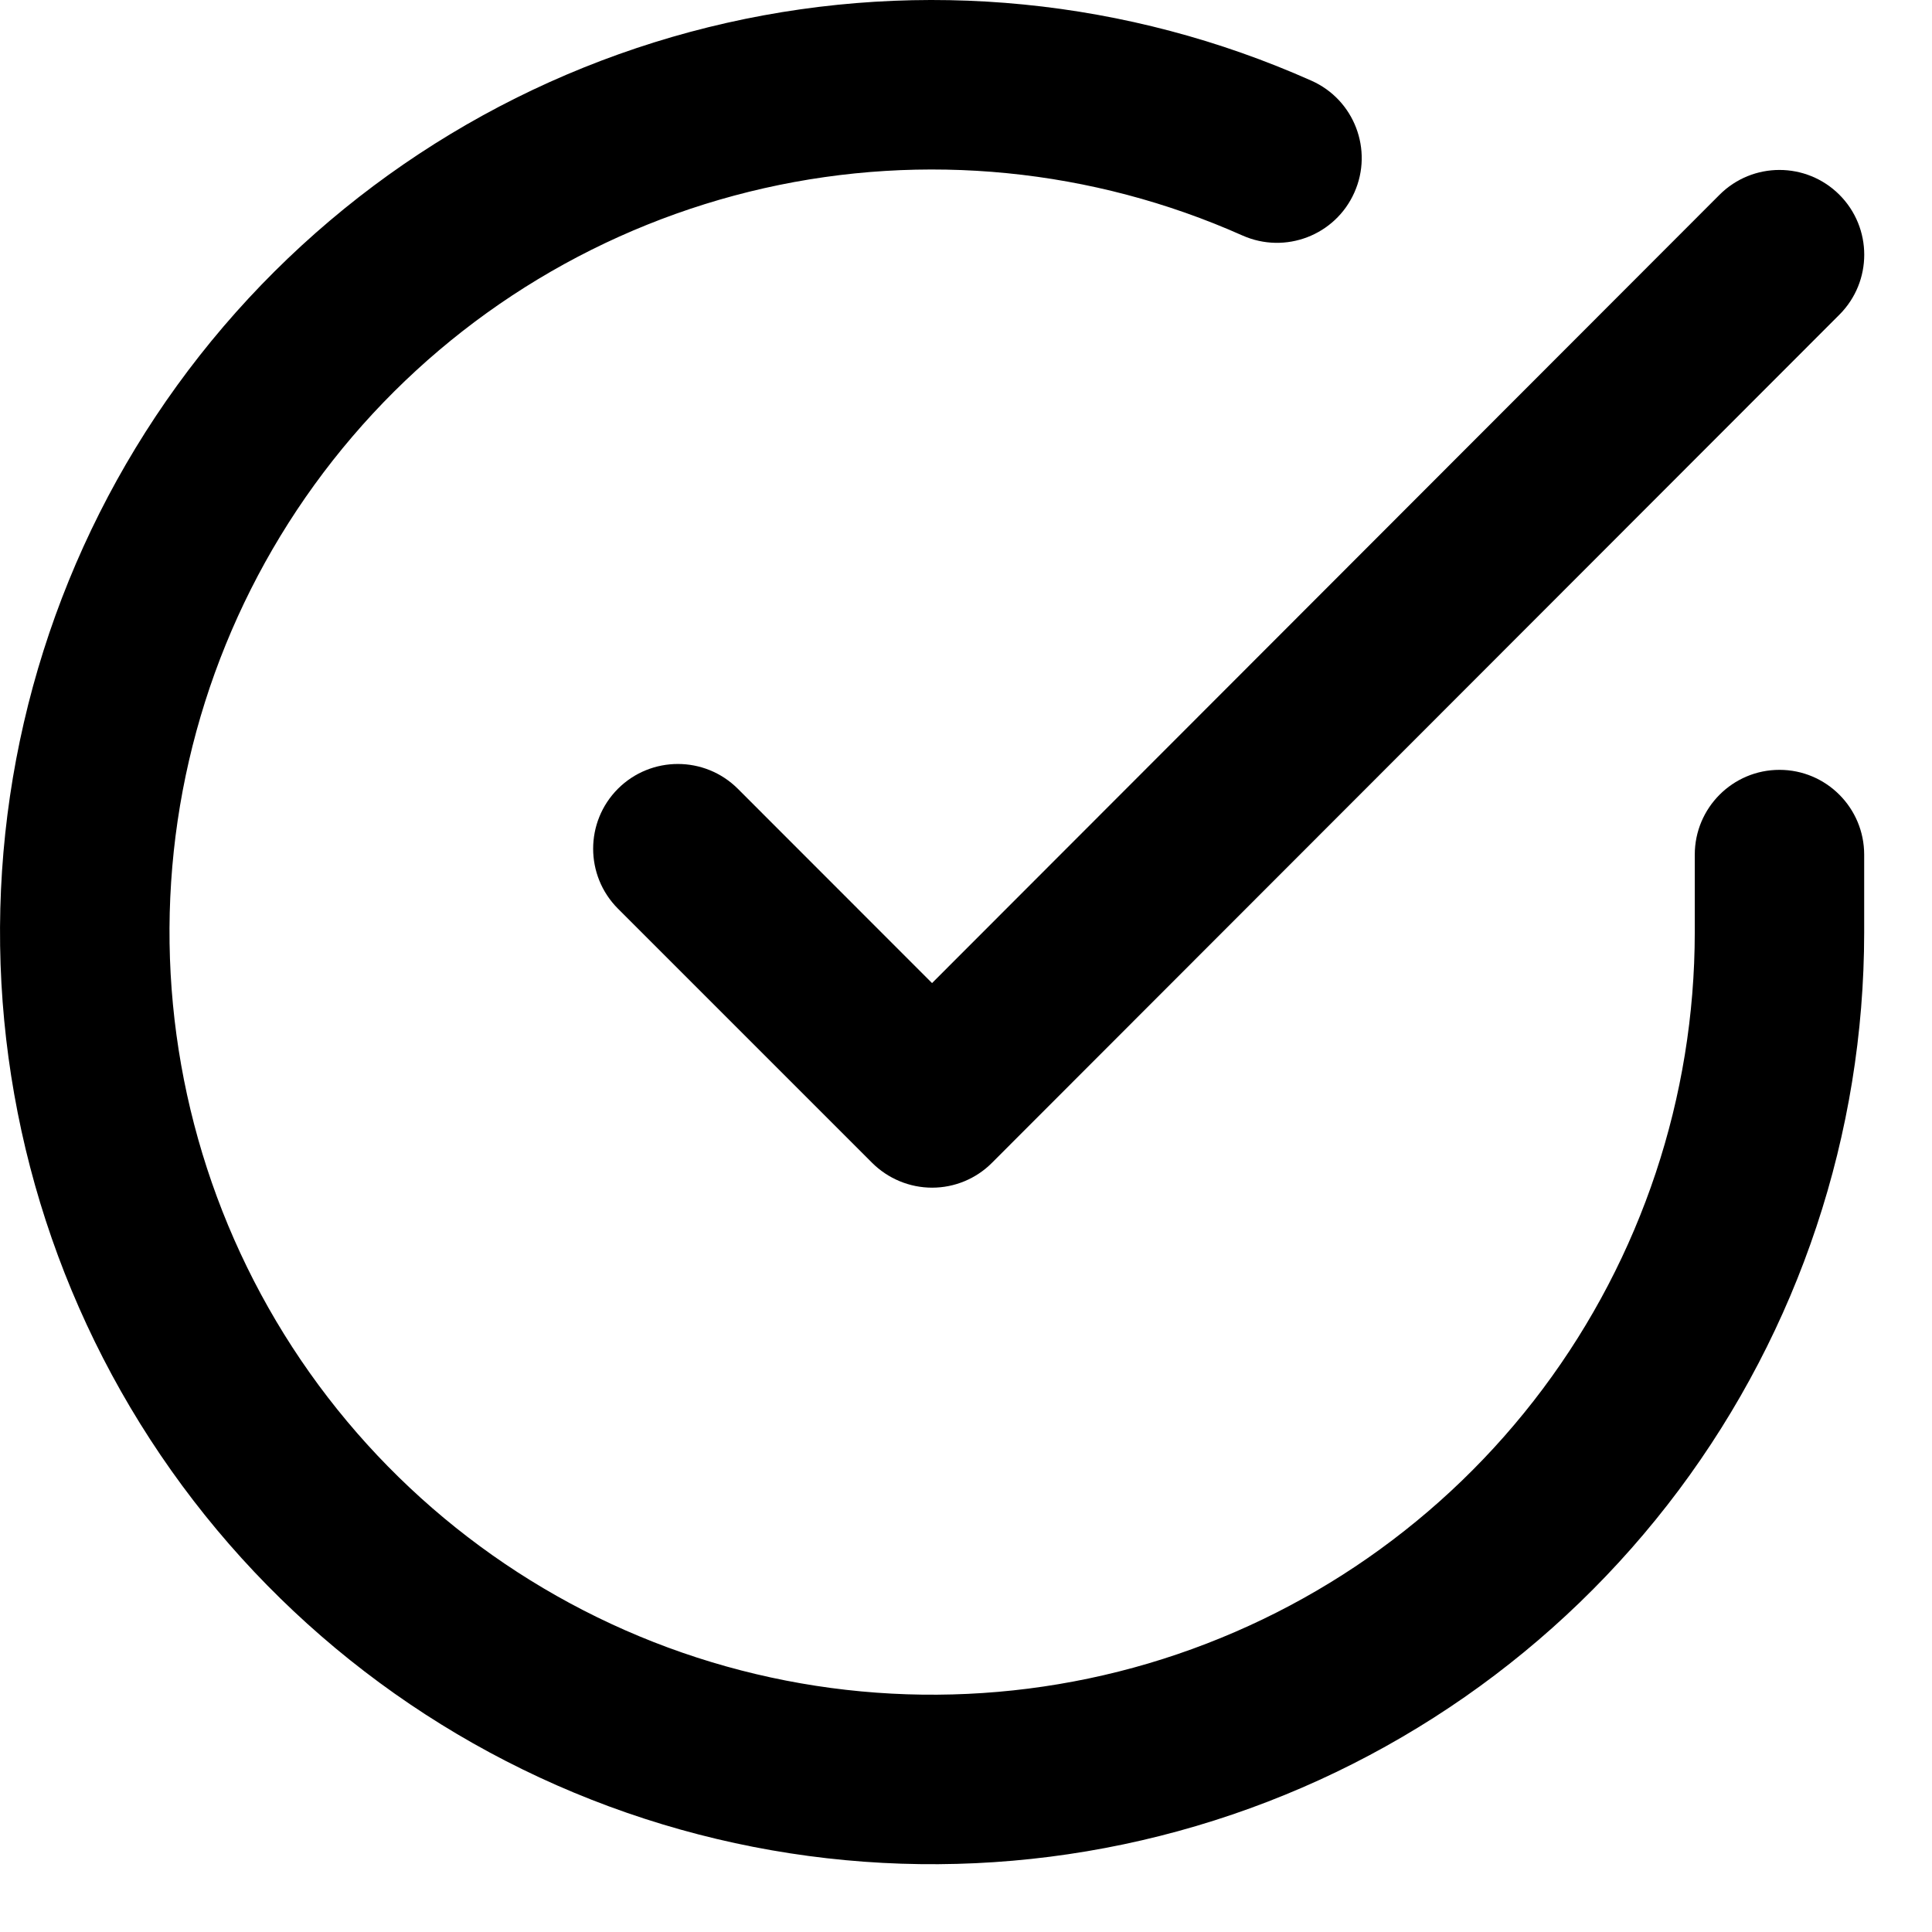
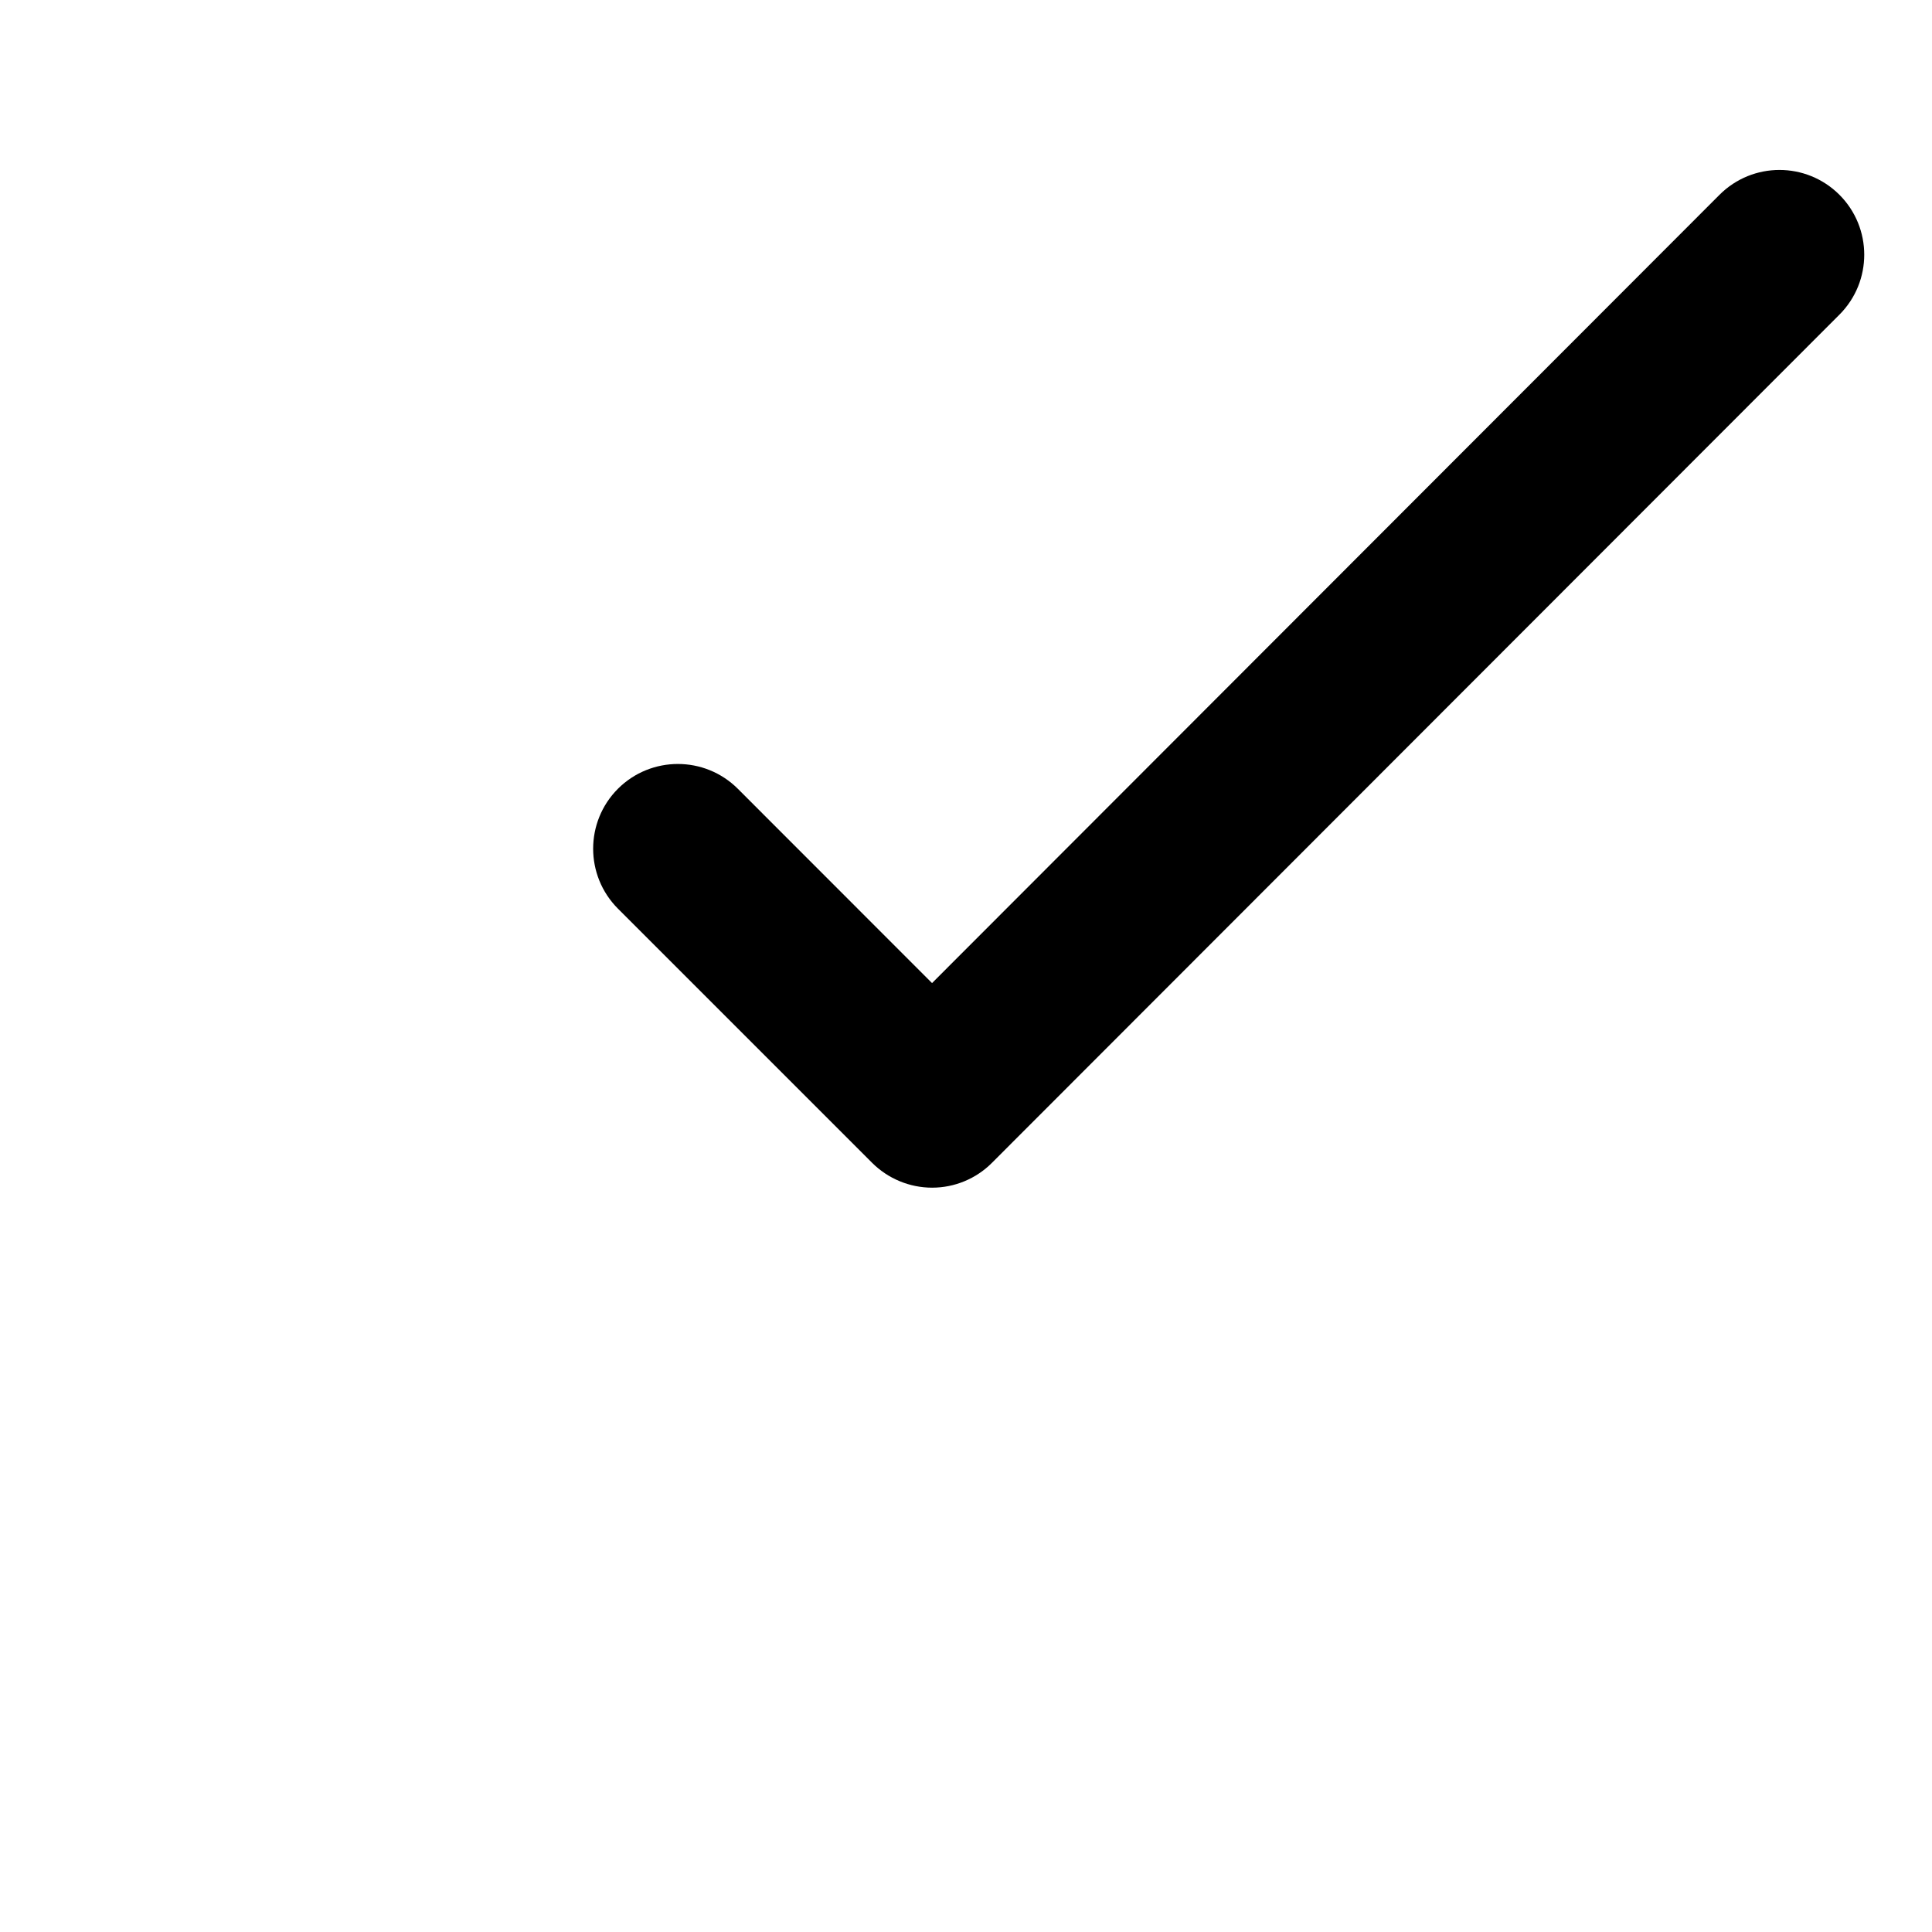
<svg xmlns="http://www.w3.org/2000/svg" fill="none" height="100%" overflow="visible" preserveAspectRatio="none" style="display: block;" viewBox="0 0 19 19" width="100%">
  <g id="Shape">
-     <path d="M7.514 1.851C9.091 1.495 10.742 1.658 12.219 2.316C12.64 2.503 13.132 2.314 13.319 1.894C13.507 1.474 13.318 0.981 12.898 0.794C11.092 -0.011 9.075 -0.21 7.147 0.225C5.218 0.661 3.483 1.708 2.198 3.211C0.914 4.714 0.15 6.591 0.02 8.564C-0.11 10.536 0.401 12.498 1.477 14.156C2.553 15.814 4.136 17.08 5.99 17.765C7.844 18.45 9.87 18.518 11.766 17.957C13.661 17.397 15.325 16.238 16.509 14.655C17.692 13.072 18.332 11.149 18.333 9.172V8.405C18.333 7.945 17.96 7.571 17.5 7.571C17.04 7.571 16.667 7.945 16.667 8.405V9.171C16.666 10.788 16.142 12.362 15.174 13.657C14.205 14.953 12.844 15.9 11.293 16.359C9.742 16.817 8.085 16.762 6.568 16.202C5.05 15.641 3.755 14.605 2.875 13.249C1.995 11.892 1.577 10.287 1.683 8.673C1.789 7.059 2.415 5.523 3.465 4.294C4.516 3.064 5.936 2.208 7.514 1.851Z" fill="black" />
    <path d="M18.09 3.094C18.415 2.768 18.415 2.241 18.089 1.915C17.763 1.59 17.236 1.59 16.91 1.916L9.166 9.668L7.256 7.757C6.93 7.432 6.403 7.432 6.077 7.757C5.752 8.083 5.752 8.61 6.077 8.936L8.577 11.436C8.734 11.592 8.946 11.68 9.167 11.68C9.388 11.68 9.6 11.592 9.756 11.435L18.09 3.094Z" fill="black" />
  </g>
</svg>